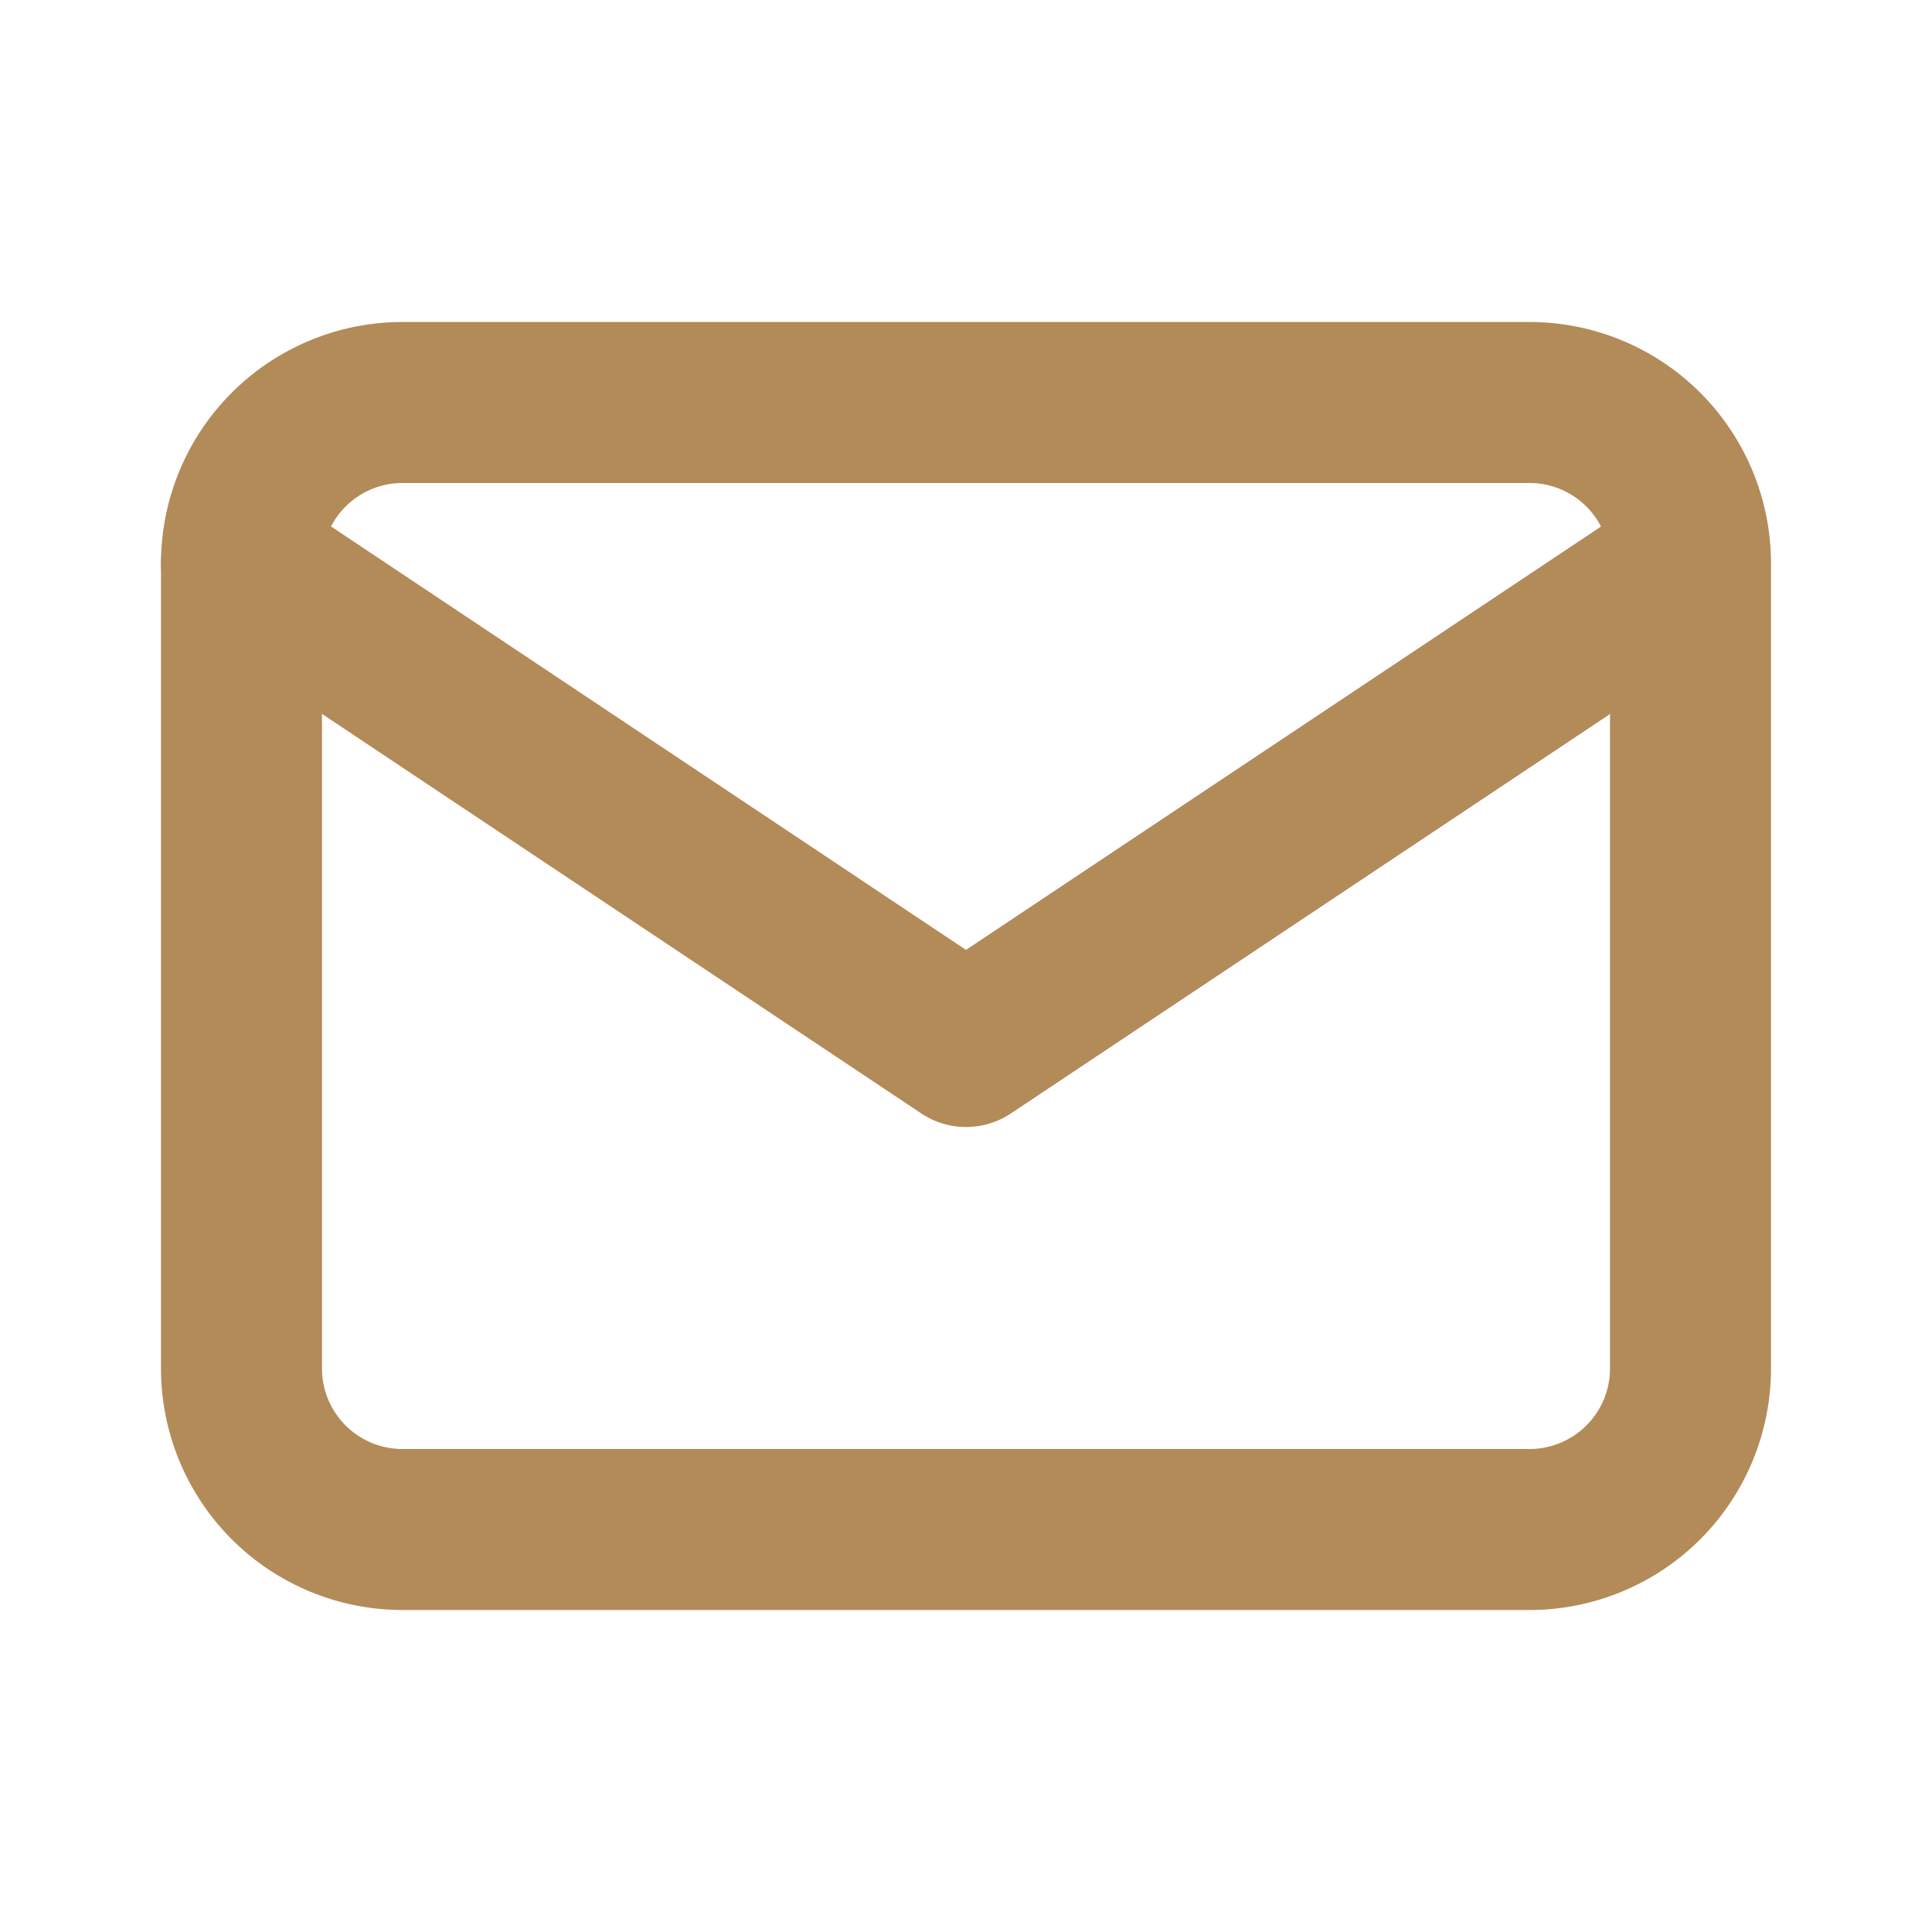
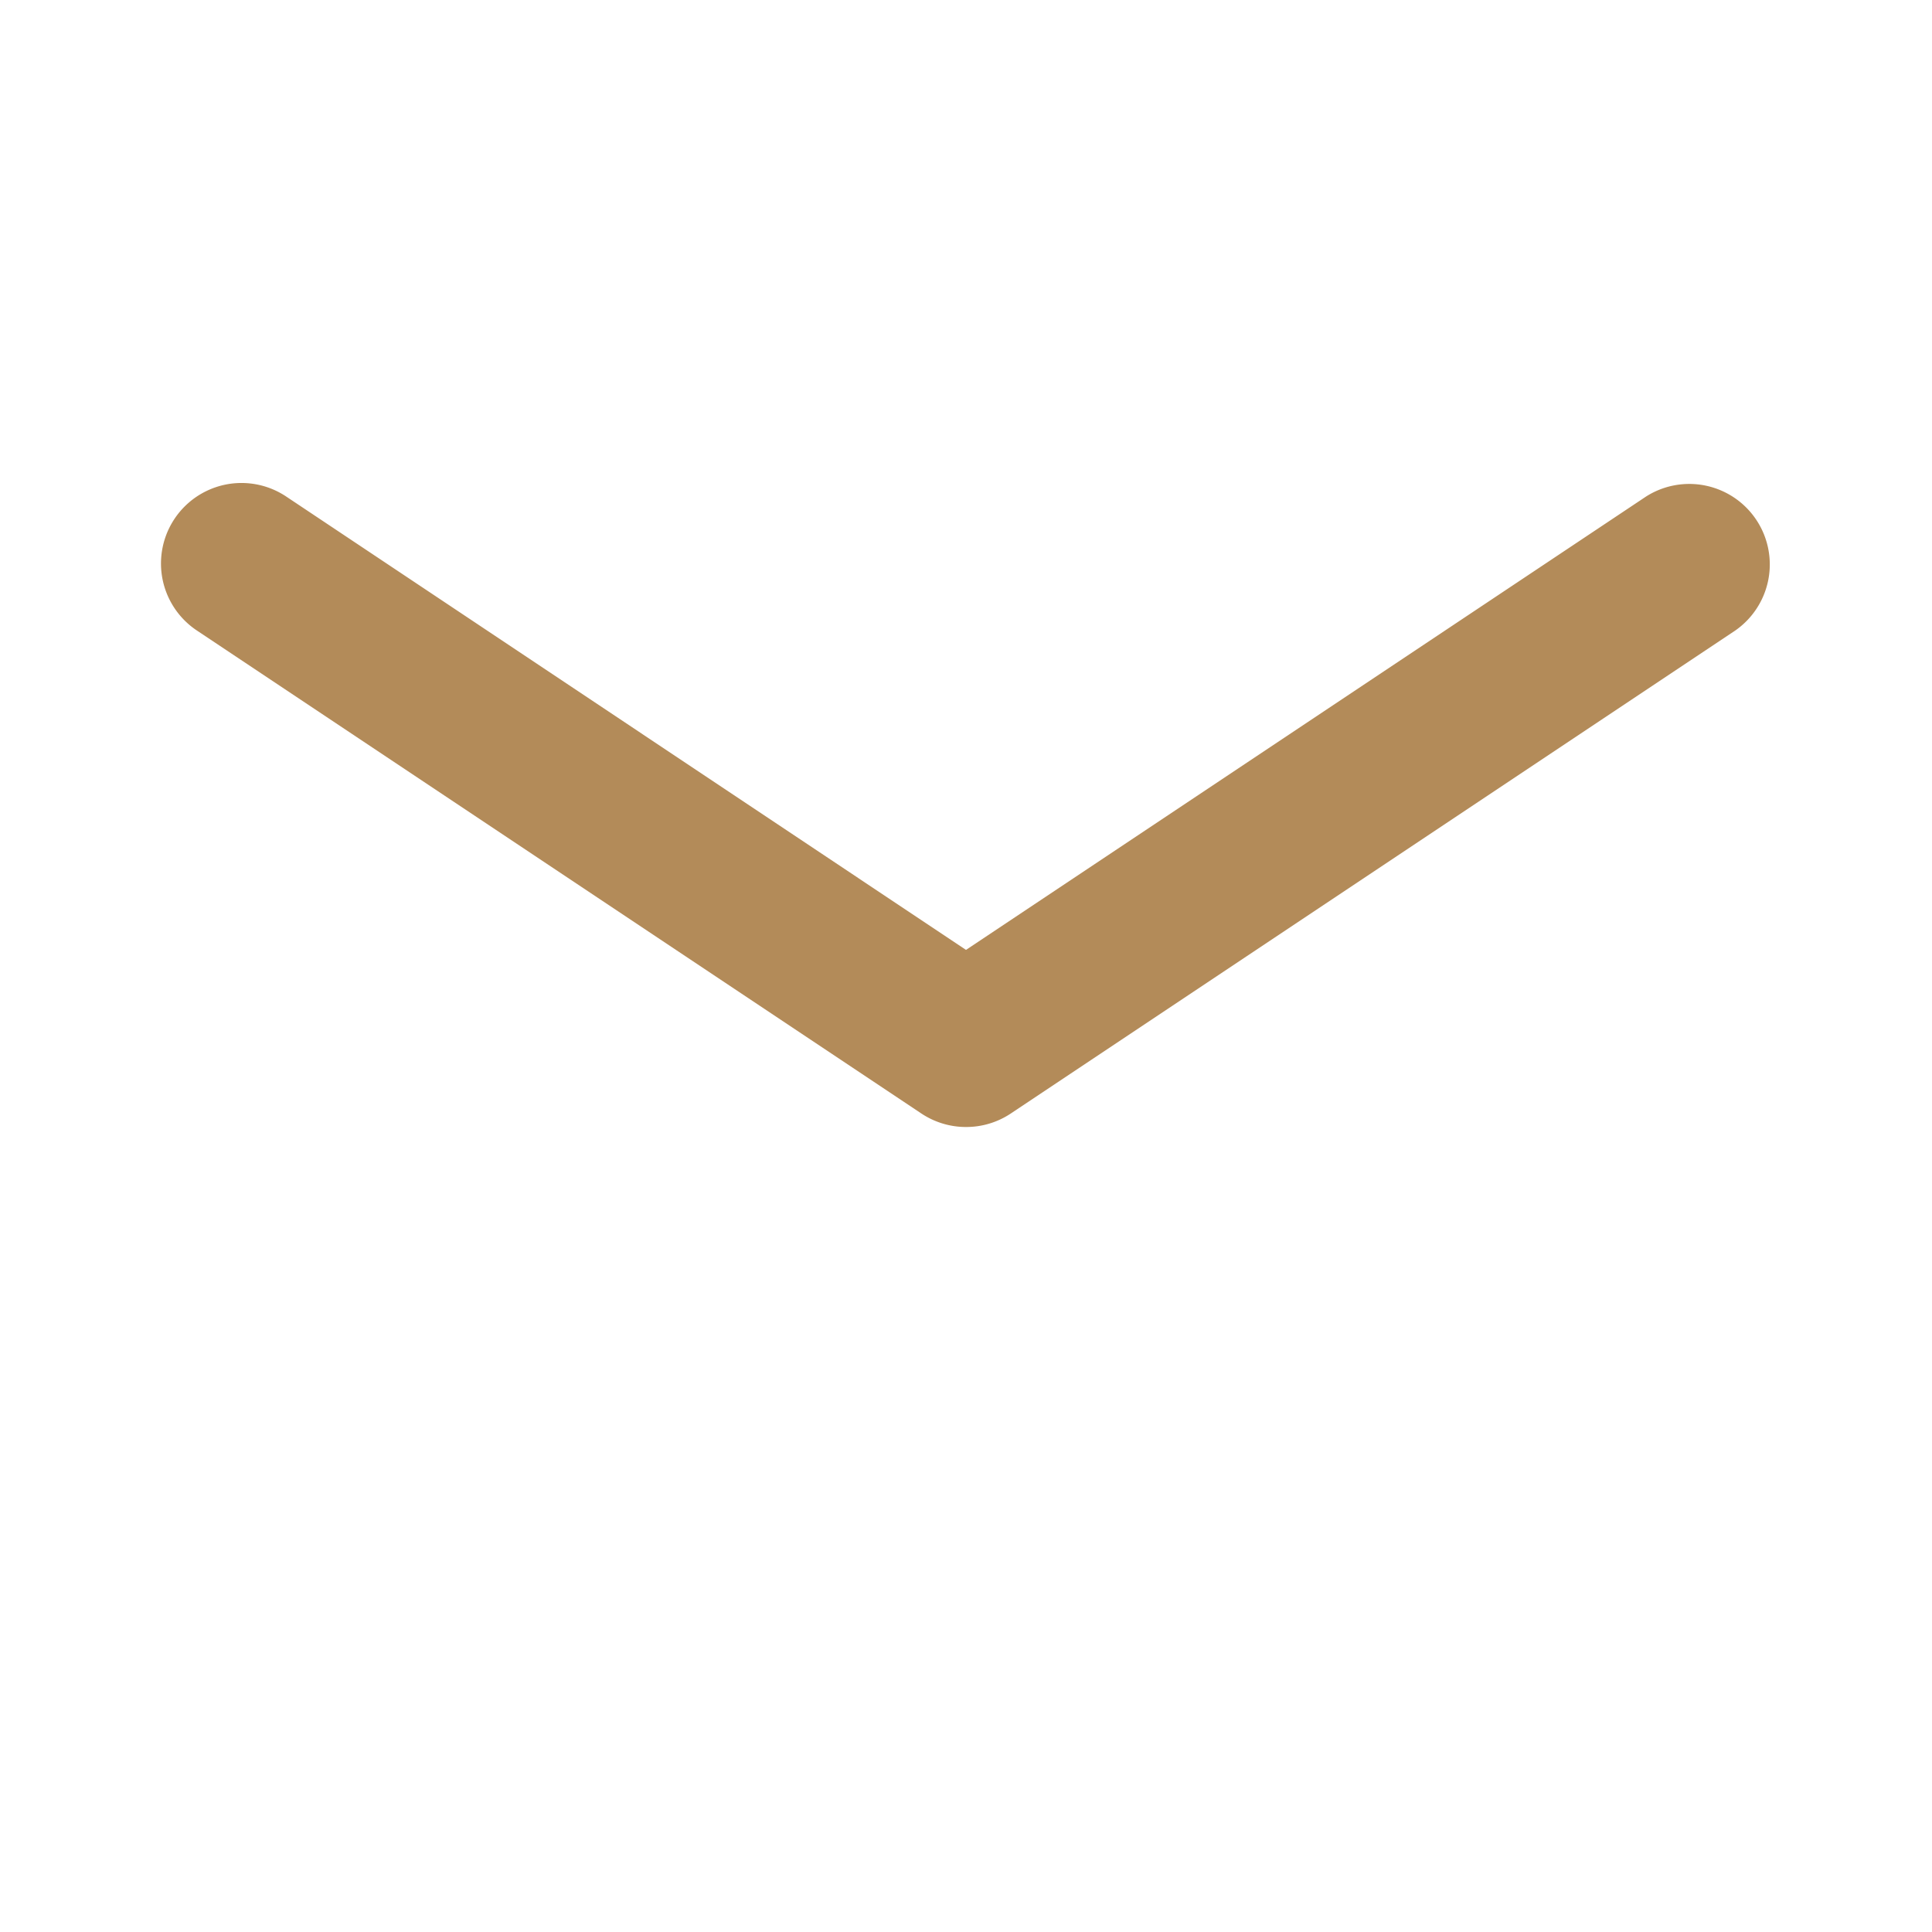
<svg xmlns="http://www.w3.org/2000/svg" id="mail" width="24" height="24" viewBox="0 0 24 24">
  <path id="Path_118" data-name="Path 118" d="M0,0H24V24H0Z" fill="none" />
-   <path id="Rectangle_90" data-name="Rectangle 90" d="M2-1H16a3,3,0,0,1,3,3V12a3,3,0,0,1-3,3H2a3,3,0,0,1-3-3V2A3,3,0,0,1,2-1ZM16,13a1,1,0,0,0,1-1V2a1,1,0,0,0-1-1H2A1,1,0,0,0,1,2V12a1,1,0,0,0,1,1Z" transform="translate(3 5)" fill="#b38b59" />
  <path id="Path_119" data-name="Path 119" d="M12,14a1,1,0,0,1-.555-.168l-9-6A1,1,0,1,1,3.555,6.168L12,11.8l8.445-5.63a1,1,0,0,1,1.109,1.664l-9,6A1,1,0,0,1,12,14Z" fill="#b38b59" />
</svg>